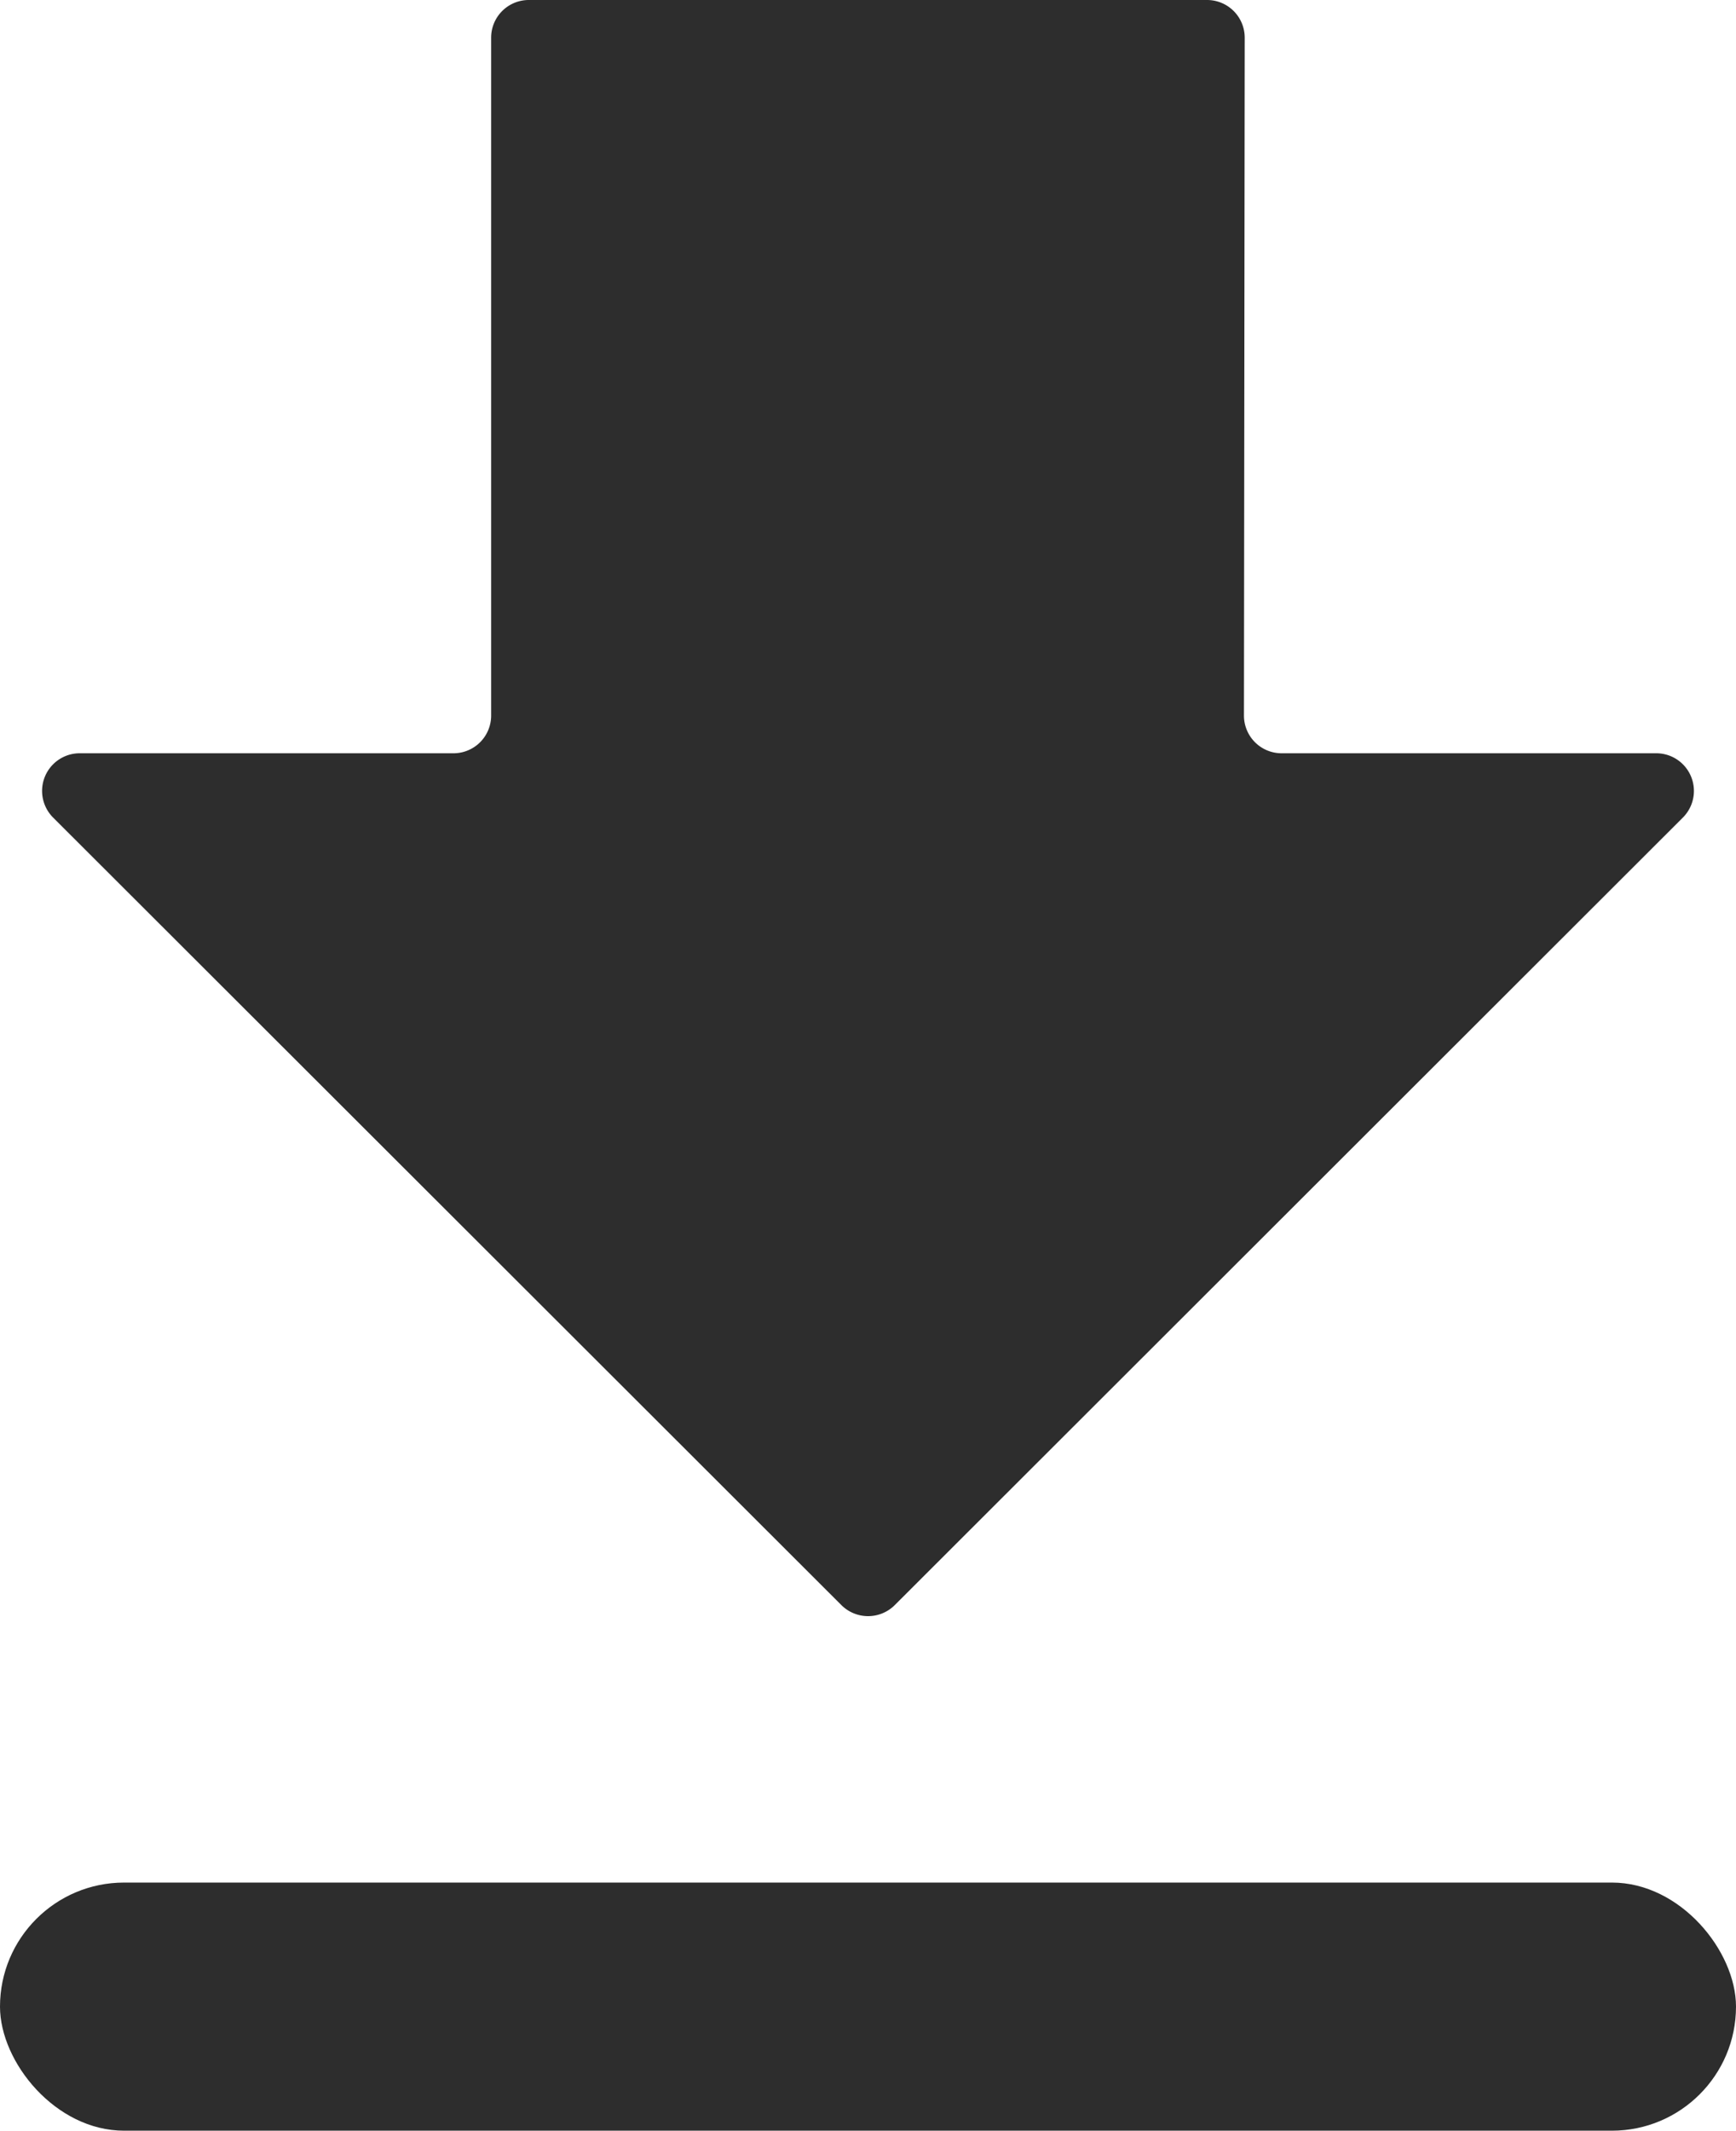
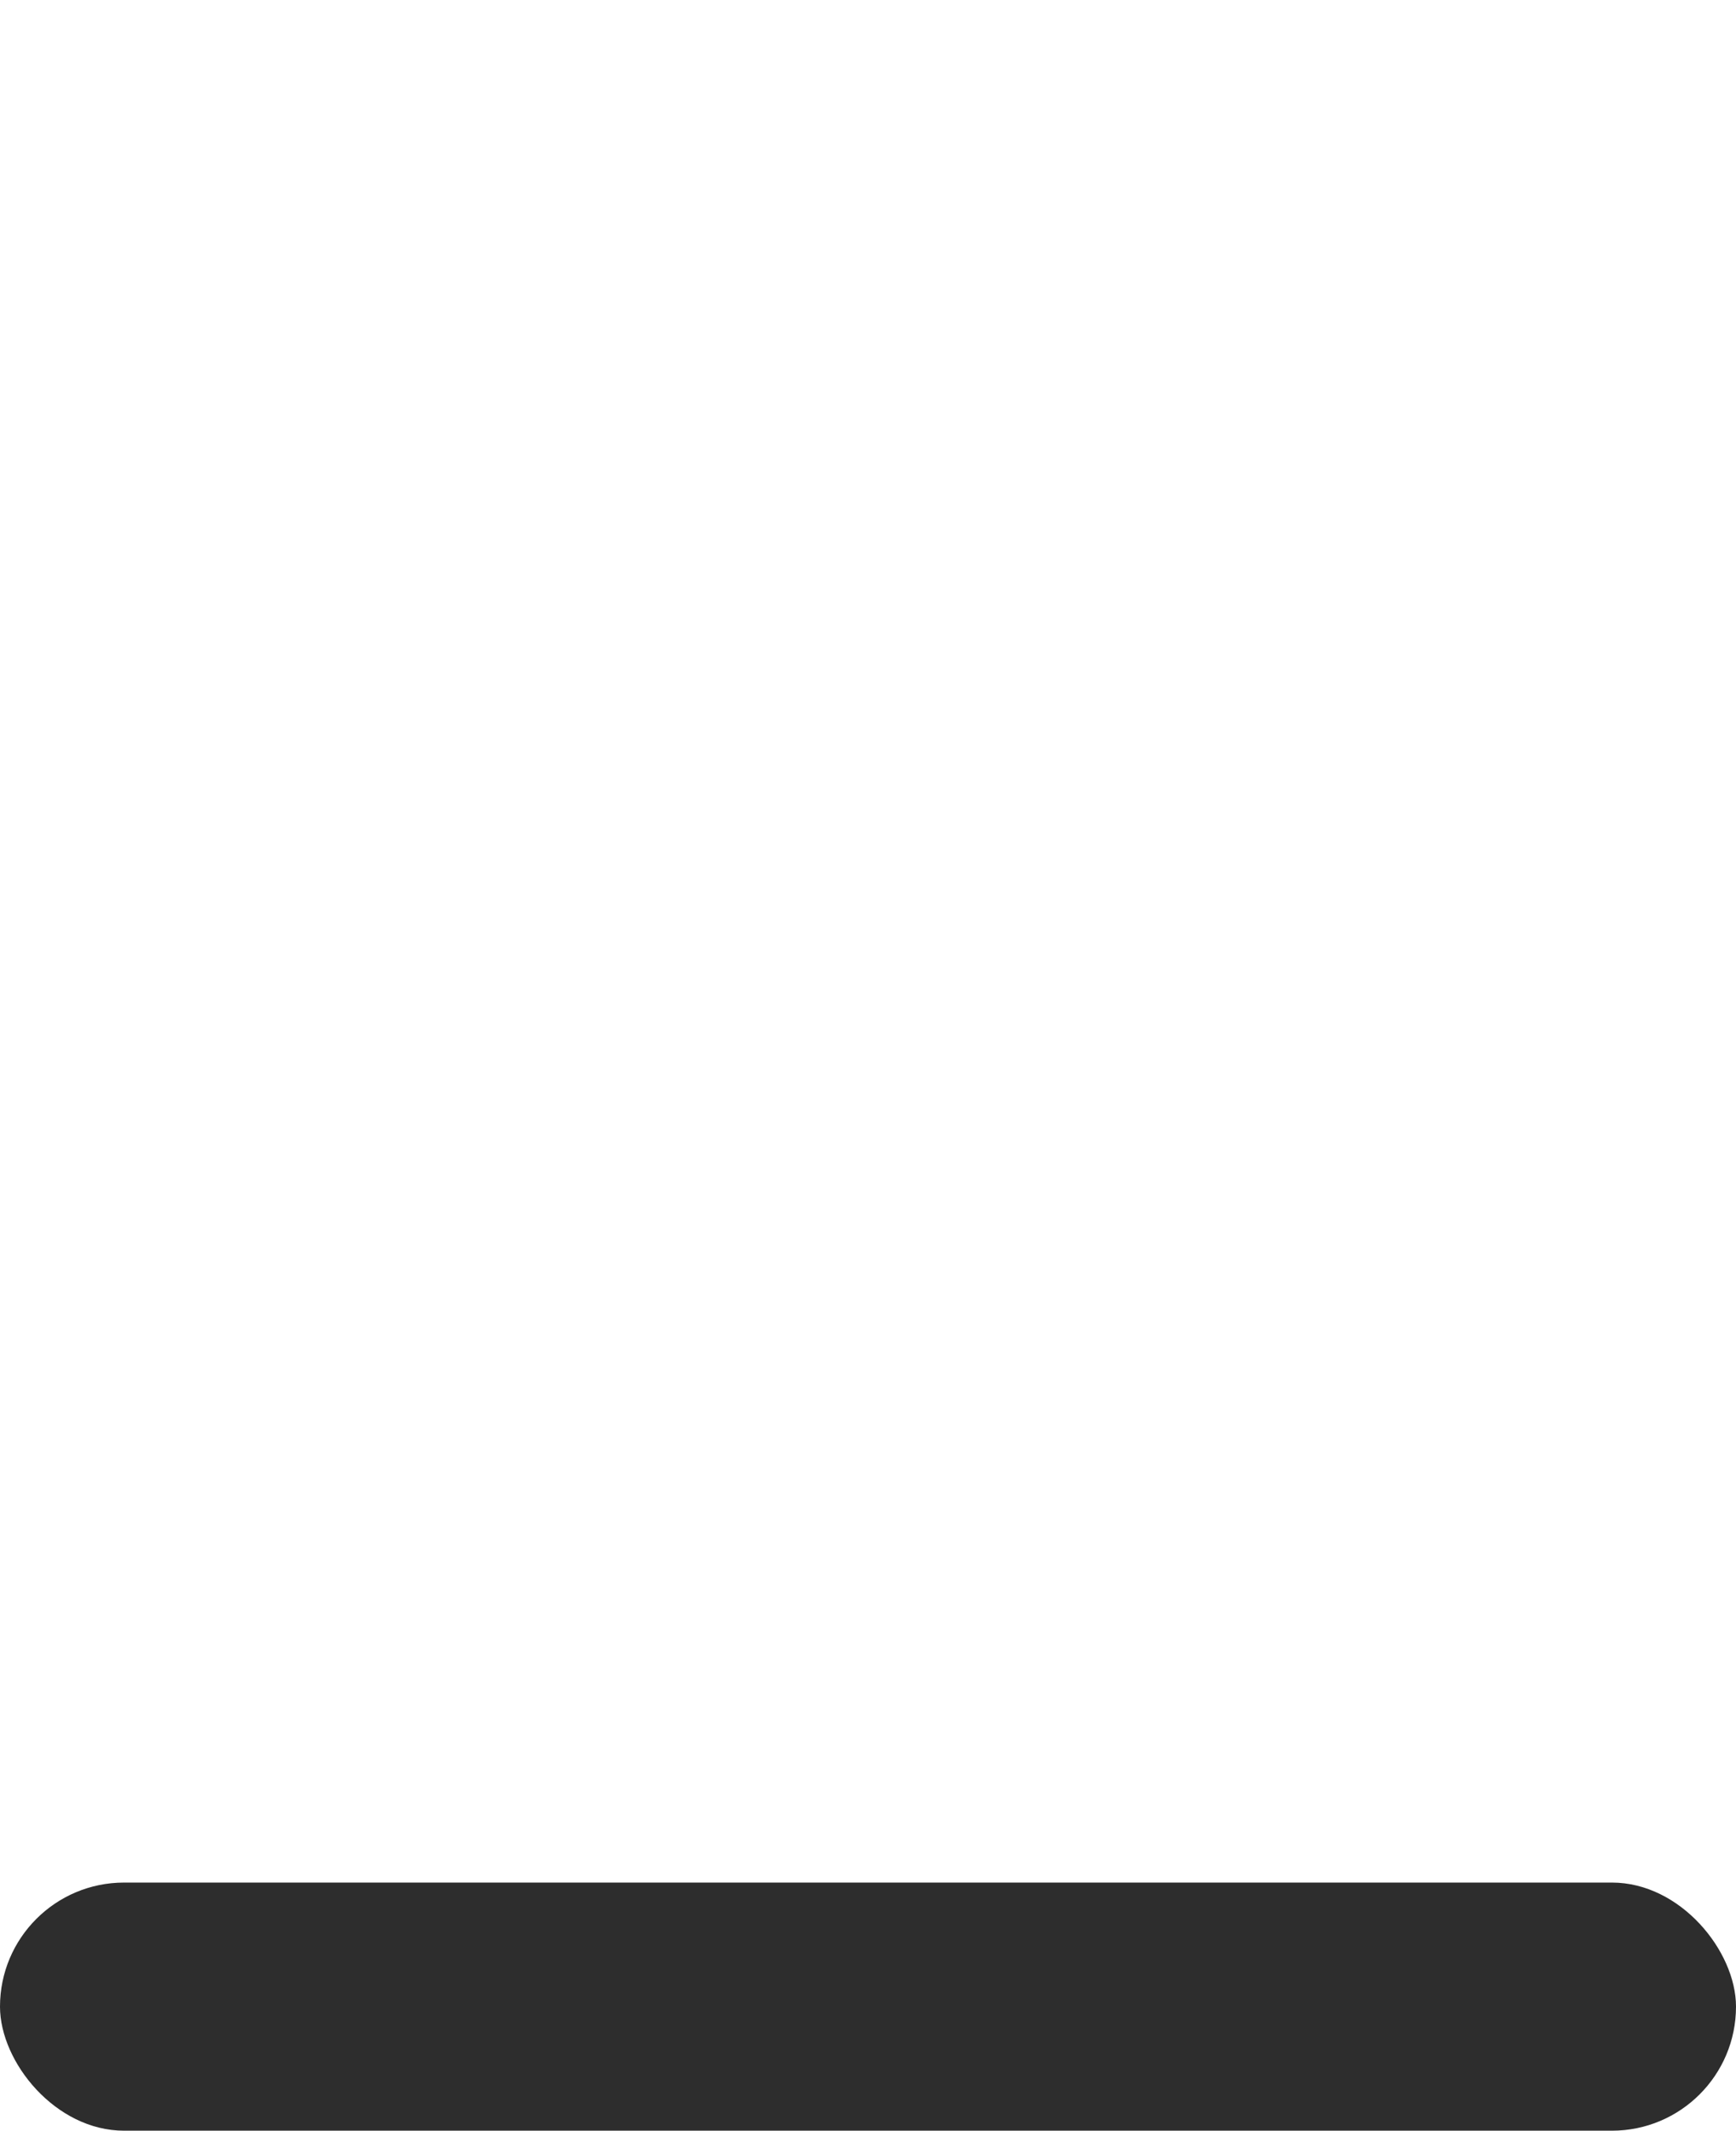
<svg xmlns="http://www.w3.org/2000/svg" id="download" width="11.53" height="14.143" viewBox="0 0 11.53 14.143">
  <rect id="Rectangle_57" data-name="Rectangle 57" width="11.53" height="1.647" rx="0.824" transform="translate(0 12.496)" fill="#2d2d2d" />
-   <path id="Path_165" data-name="Path 165" d="M-161.052,452.272h-4.505a.25.25,0,0,0-.25.25v4.5a.25.25,0,0,1-.25.25h-2.482a.25.25,0,0,0-.177.427l5.236,5.228a.251.251,0,0,0,.353,0l5.235-5.228a.25.25,0,0,0-.176-.427h-2.489a.25.25,0,0,1-.25-.251l.005-4.5A.25.25,0,0,0-161.052,452.272Z" transform="translate(169.069 -452.272)" fill="#2d2d2d" />
</svg>